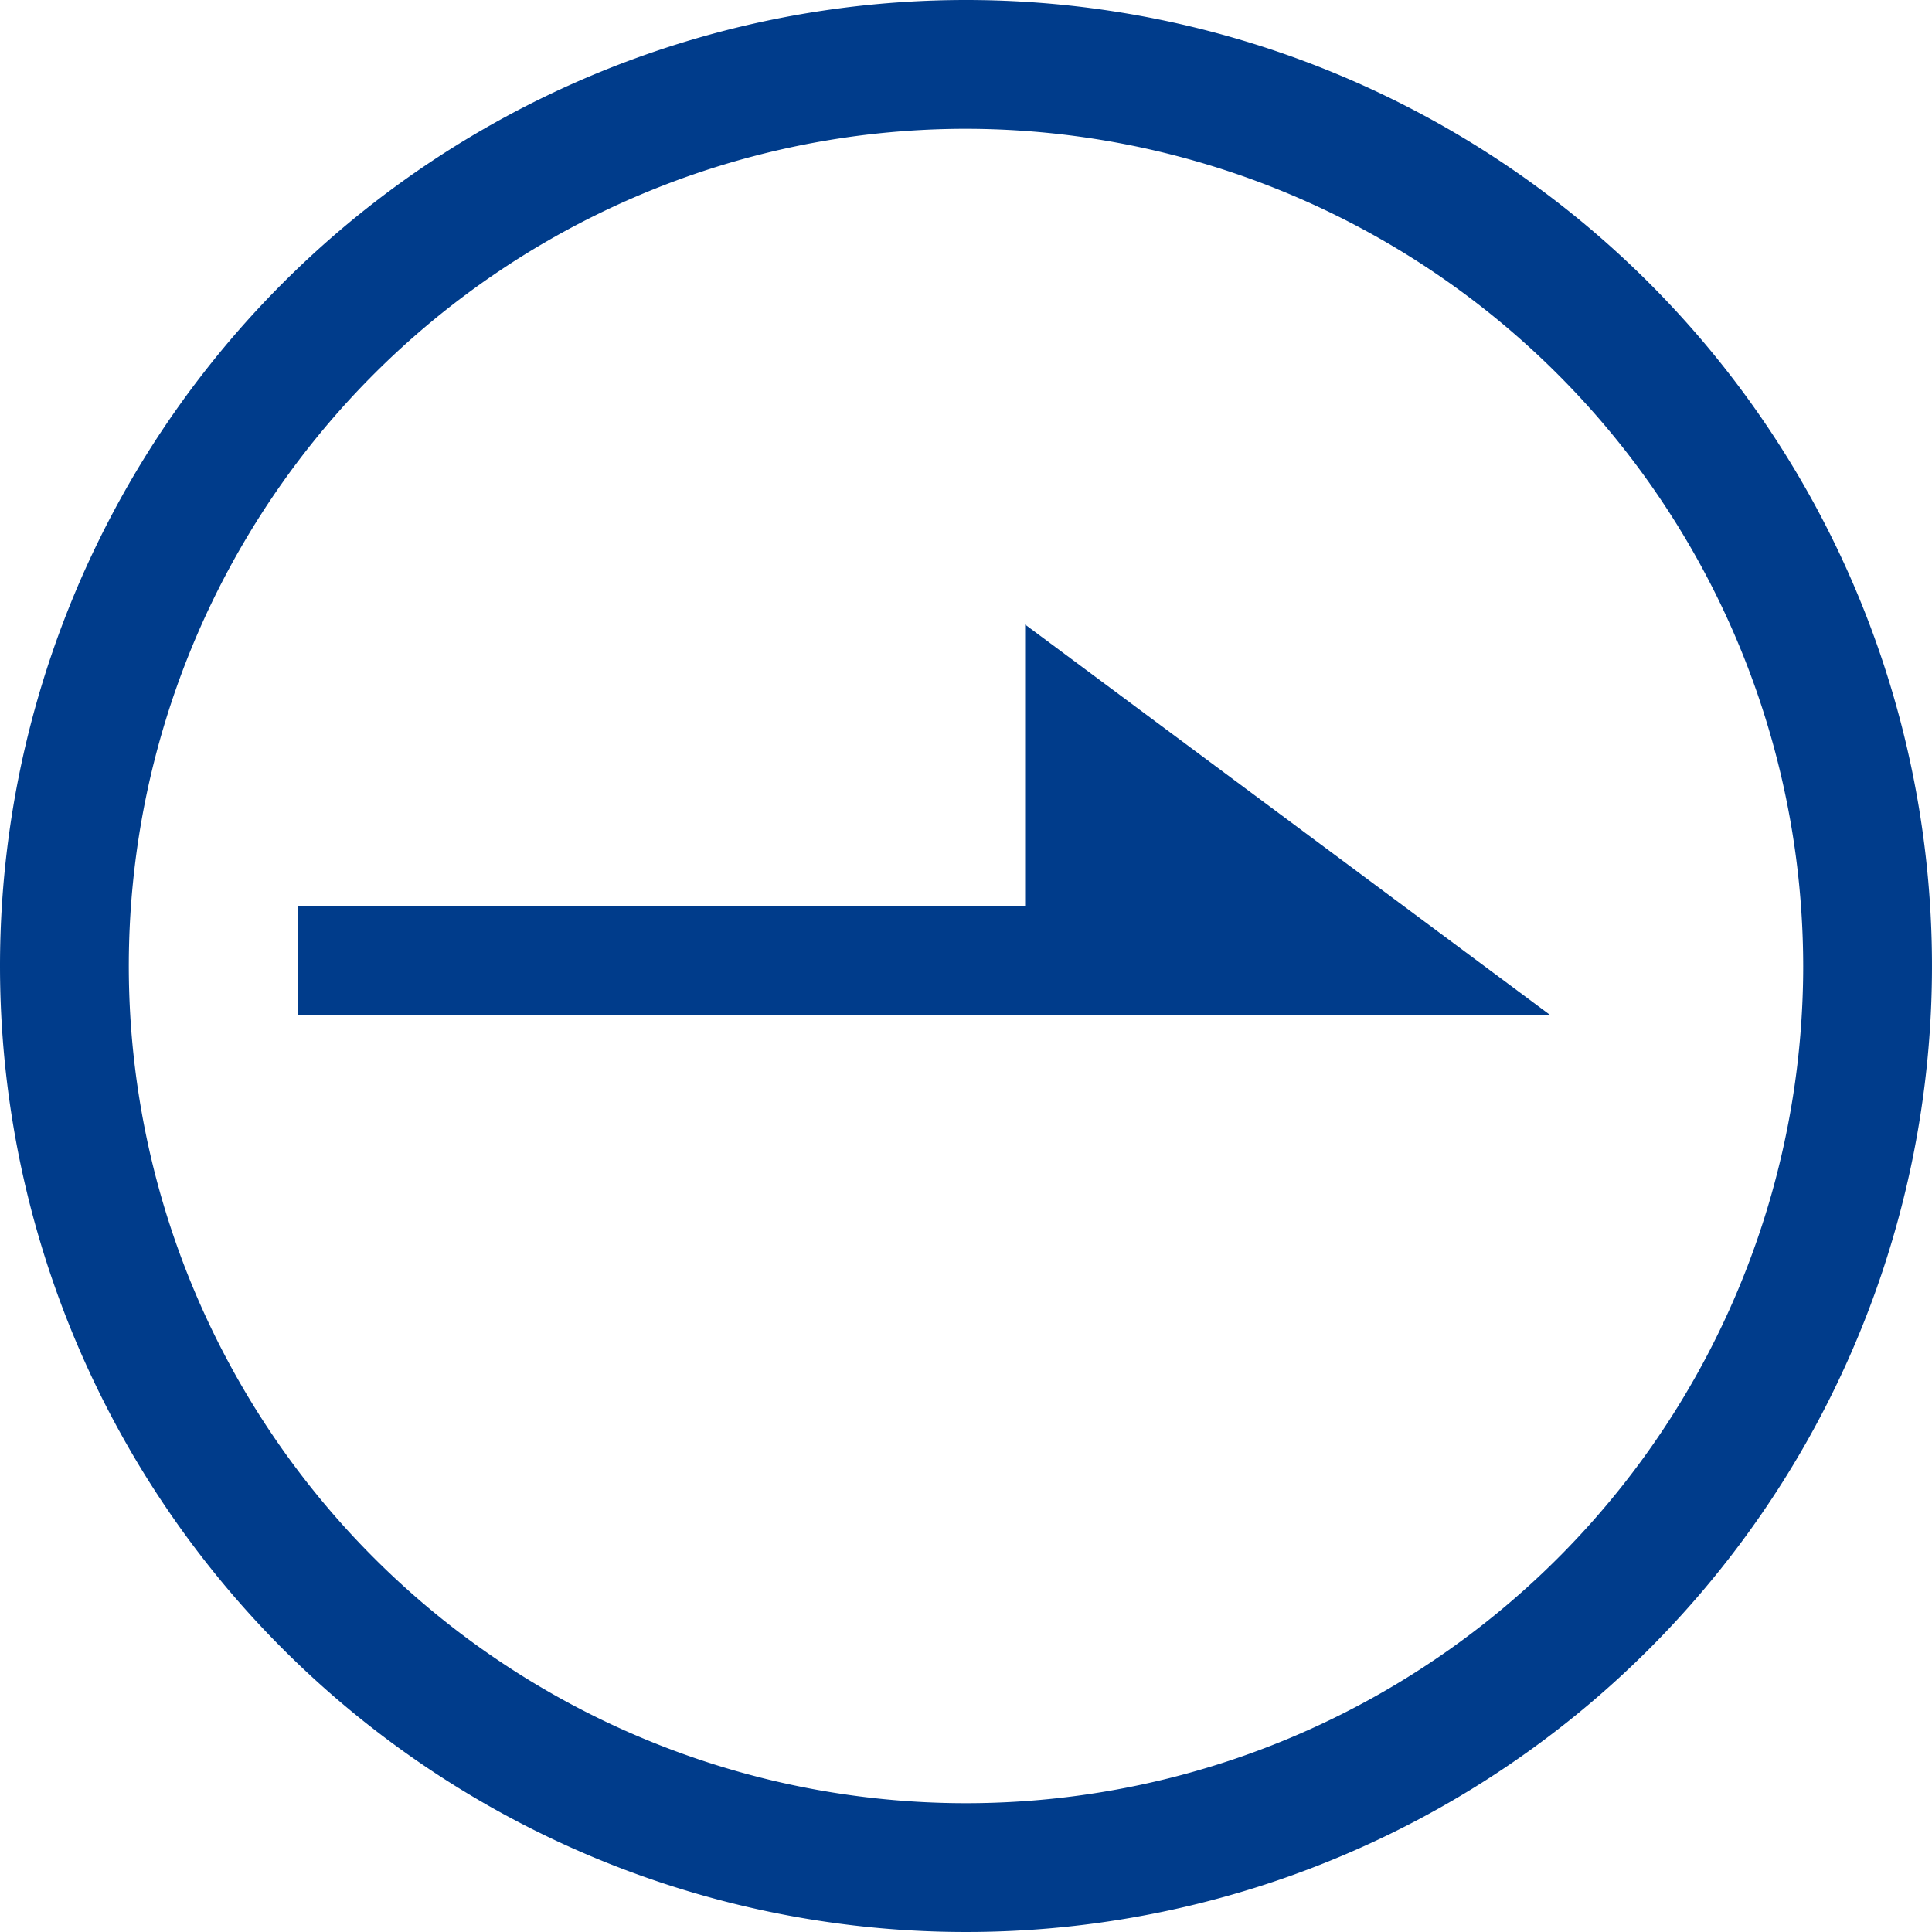
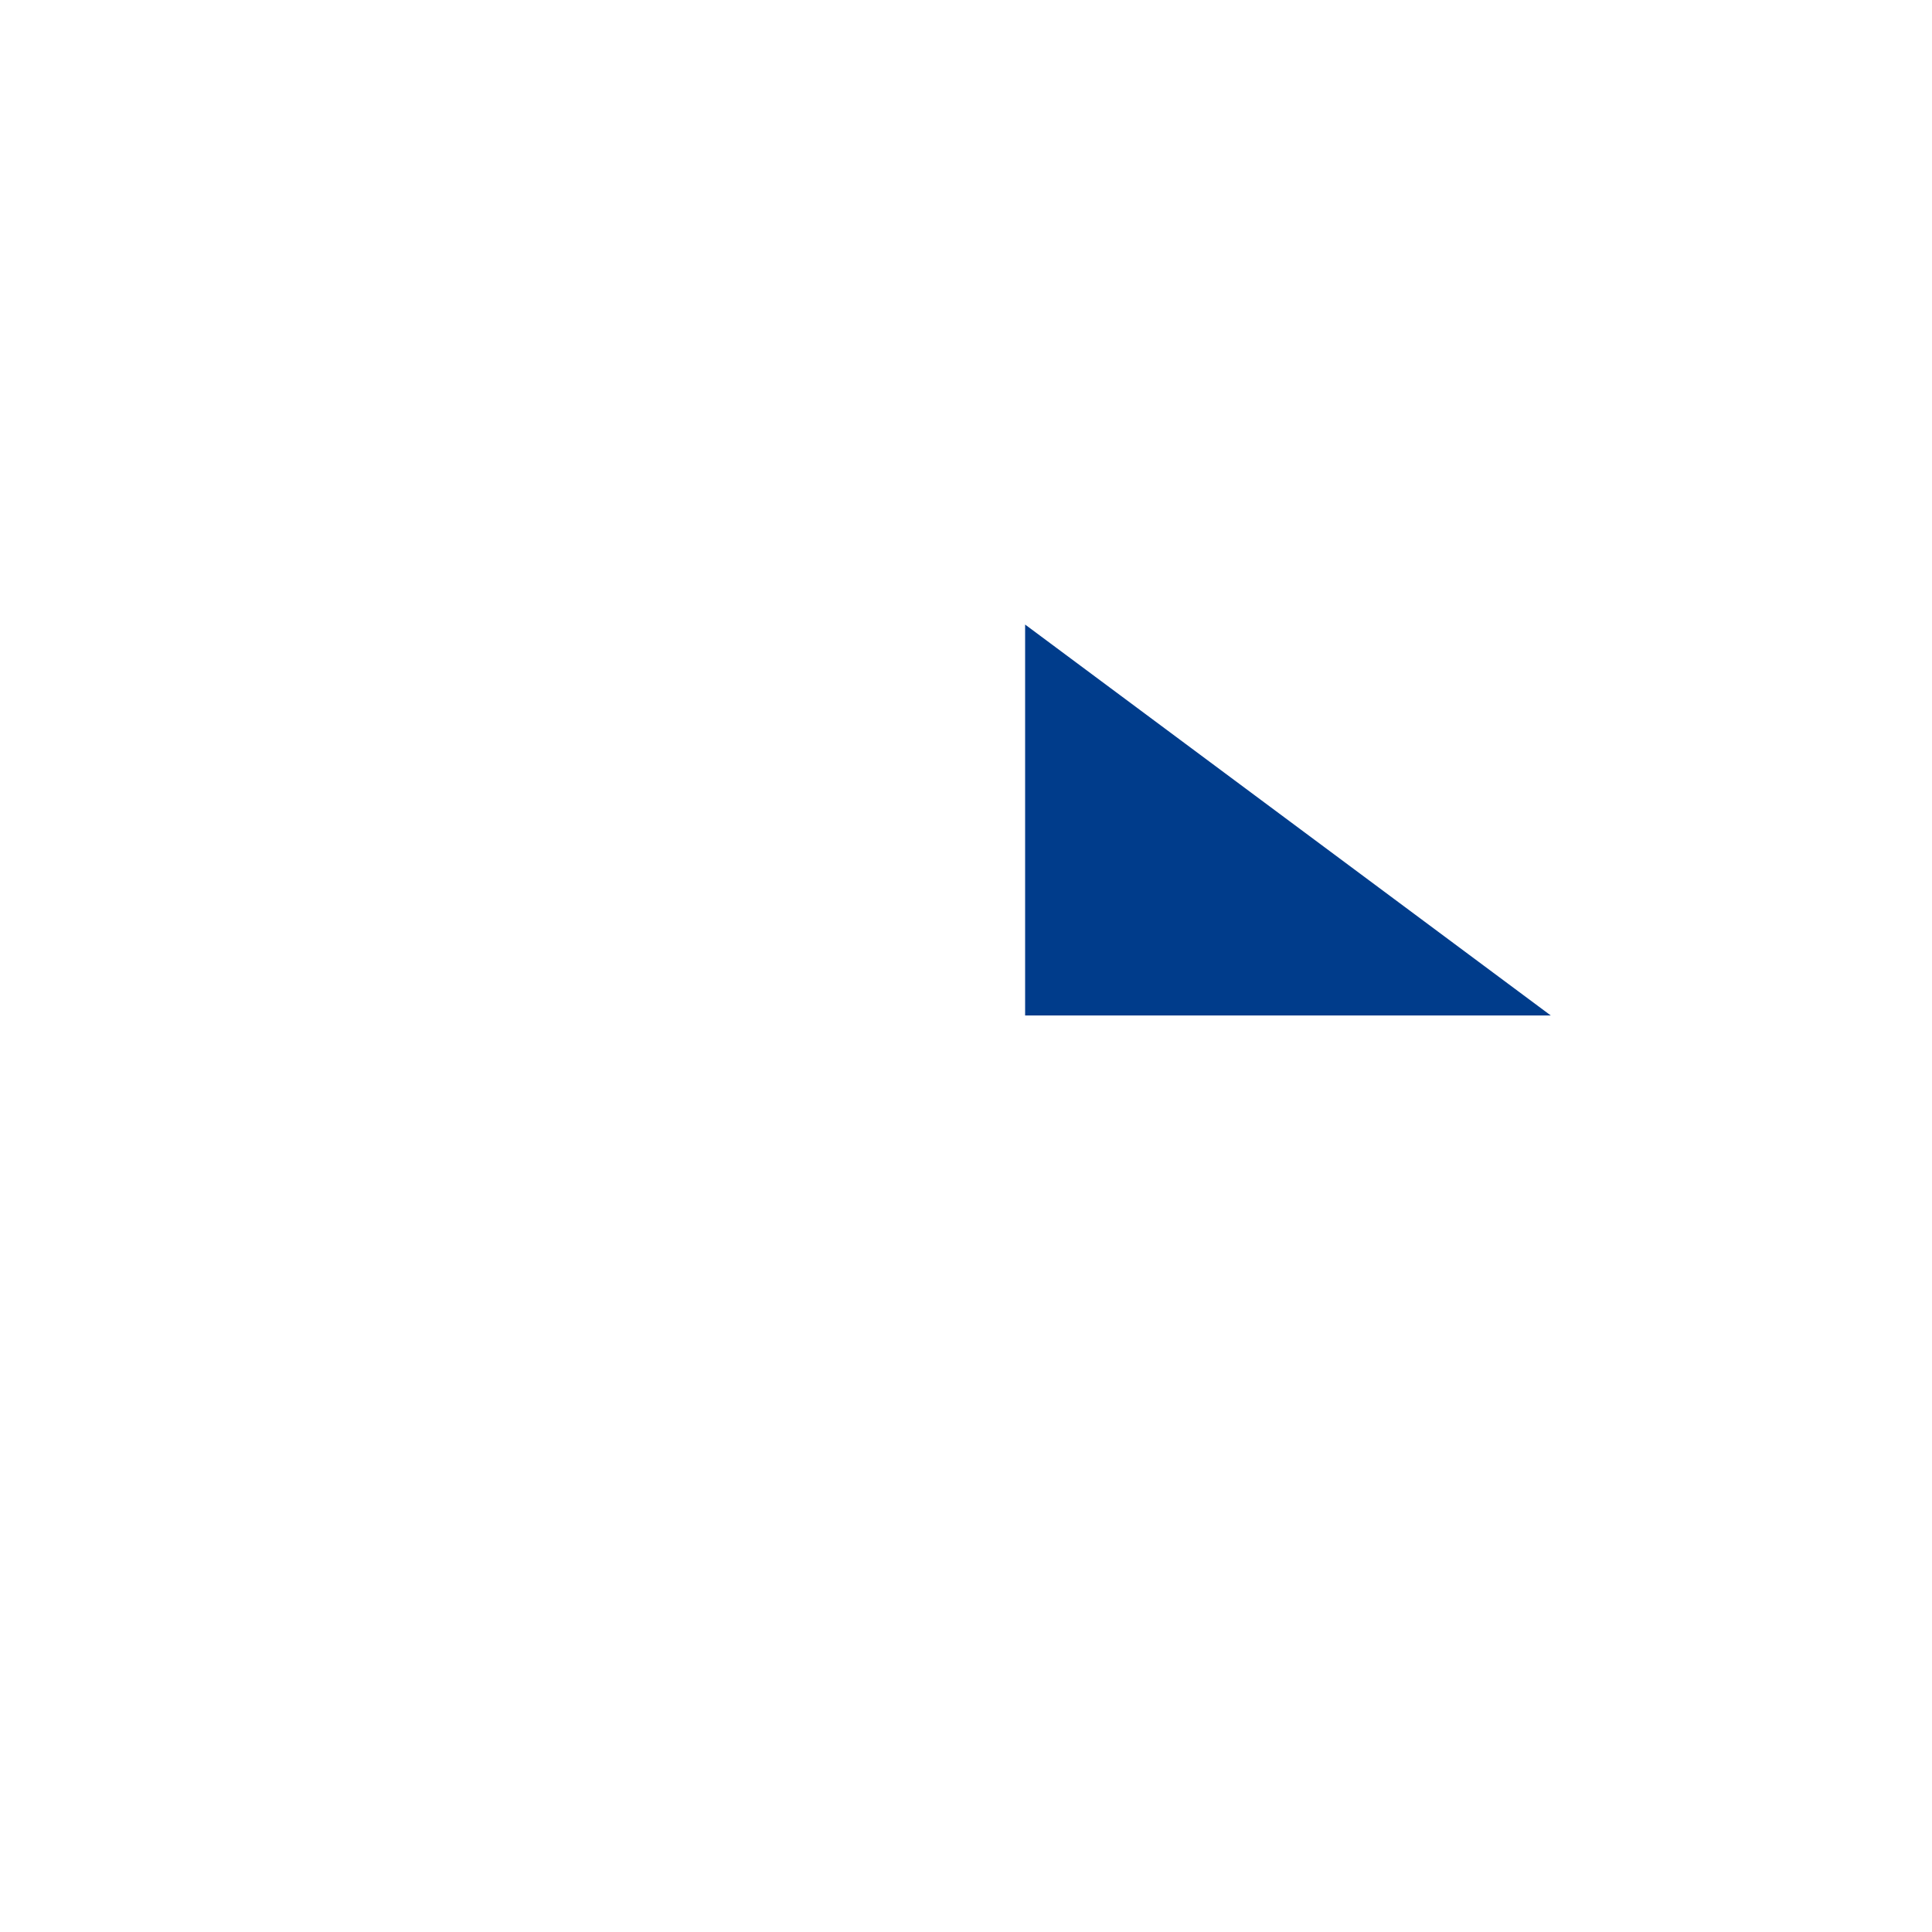
<svg xmlns="http://www.w3.org/2000/svg" width="15" height="15" viewBox="0 0 15 15">
  <g transform="translate(-328.226 -7896.226)">
    <g transform="translate(330.538 7901.075)">
-       <path d="M8.459.346H0V-.5H8.459Z" transform="translate(0 2.689)" fill="#003c8b" />
-       <path d="M0,0,4.081,3.035H0Z" transform="translate(5.647 0)" fill="#003c8b" />
+       <path d="M0,0,4.081,3.035H0" transform="translate(5.647 0)" fill="#003c8b" />
    </g>
-     <path d="M7.5,1A6.5,6.5,0,1,0,14,7.5,6.507,6.507,0,0,0,7.5,1m0-1A7.5,7.5,0,1,1,0,7.5,7.5,7.5,0,0,1,7.5,0Z" transform="translate(328.226 7896.226)" fill="#003c8b" />
  </g>
</svg>